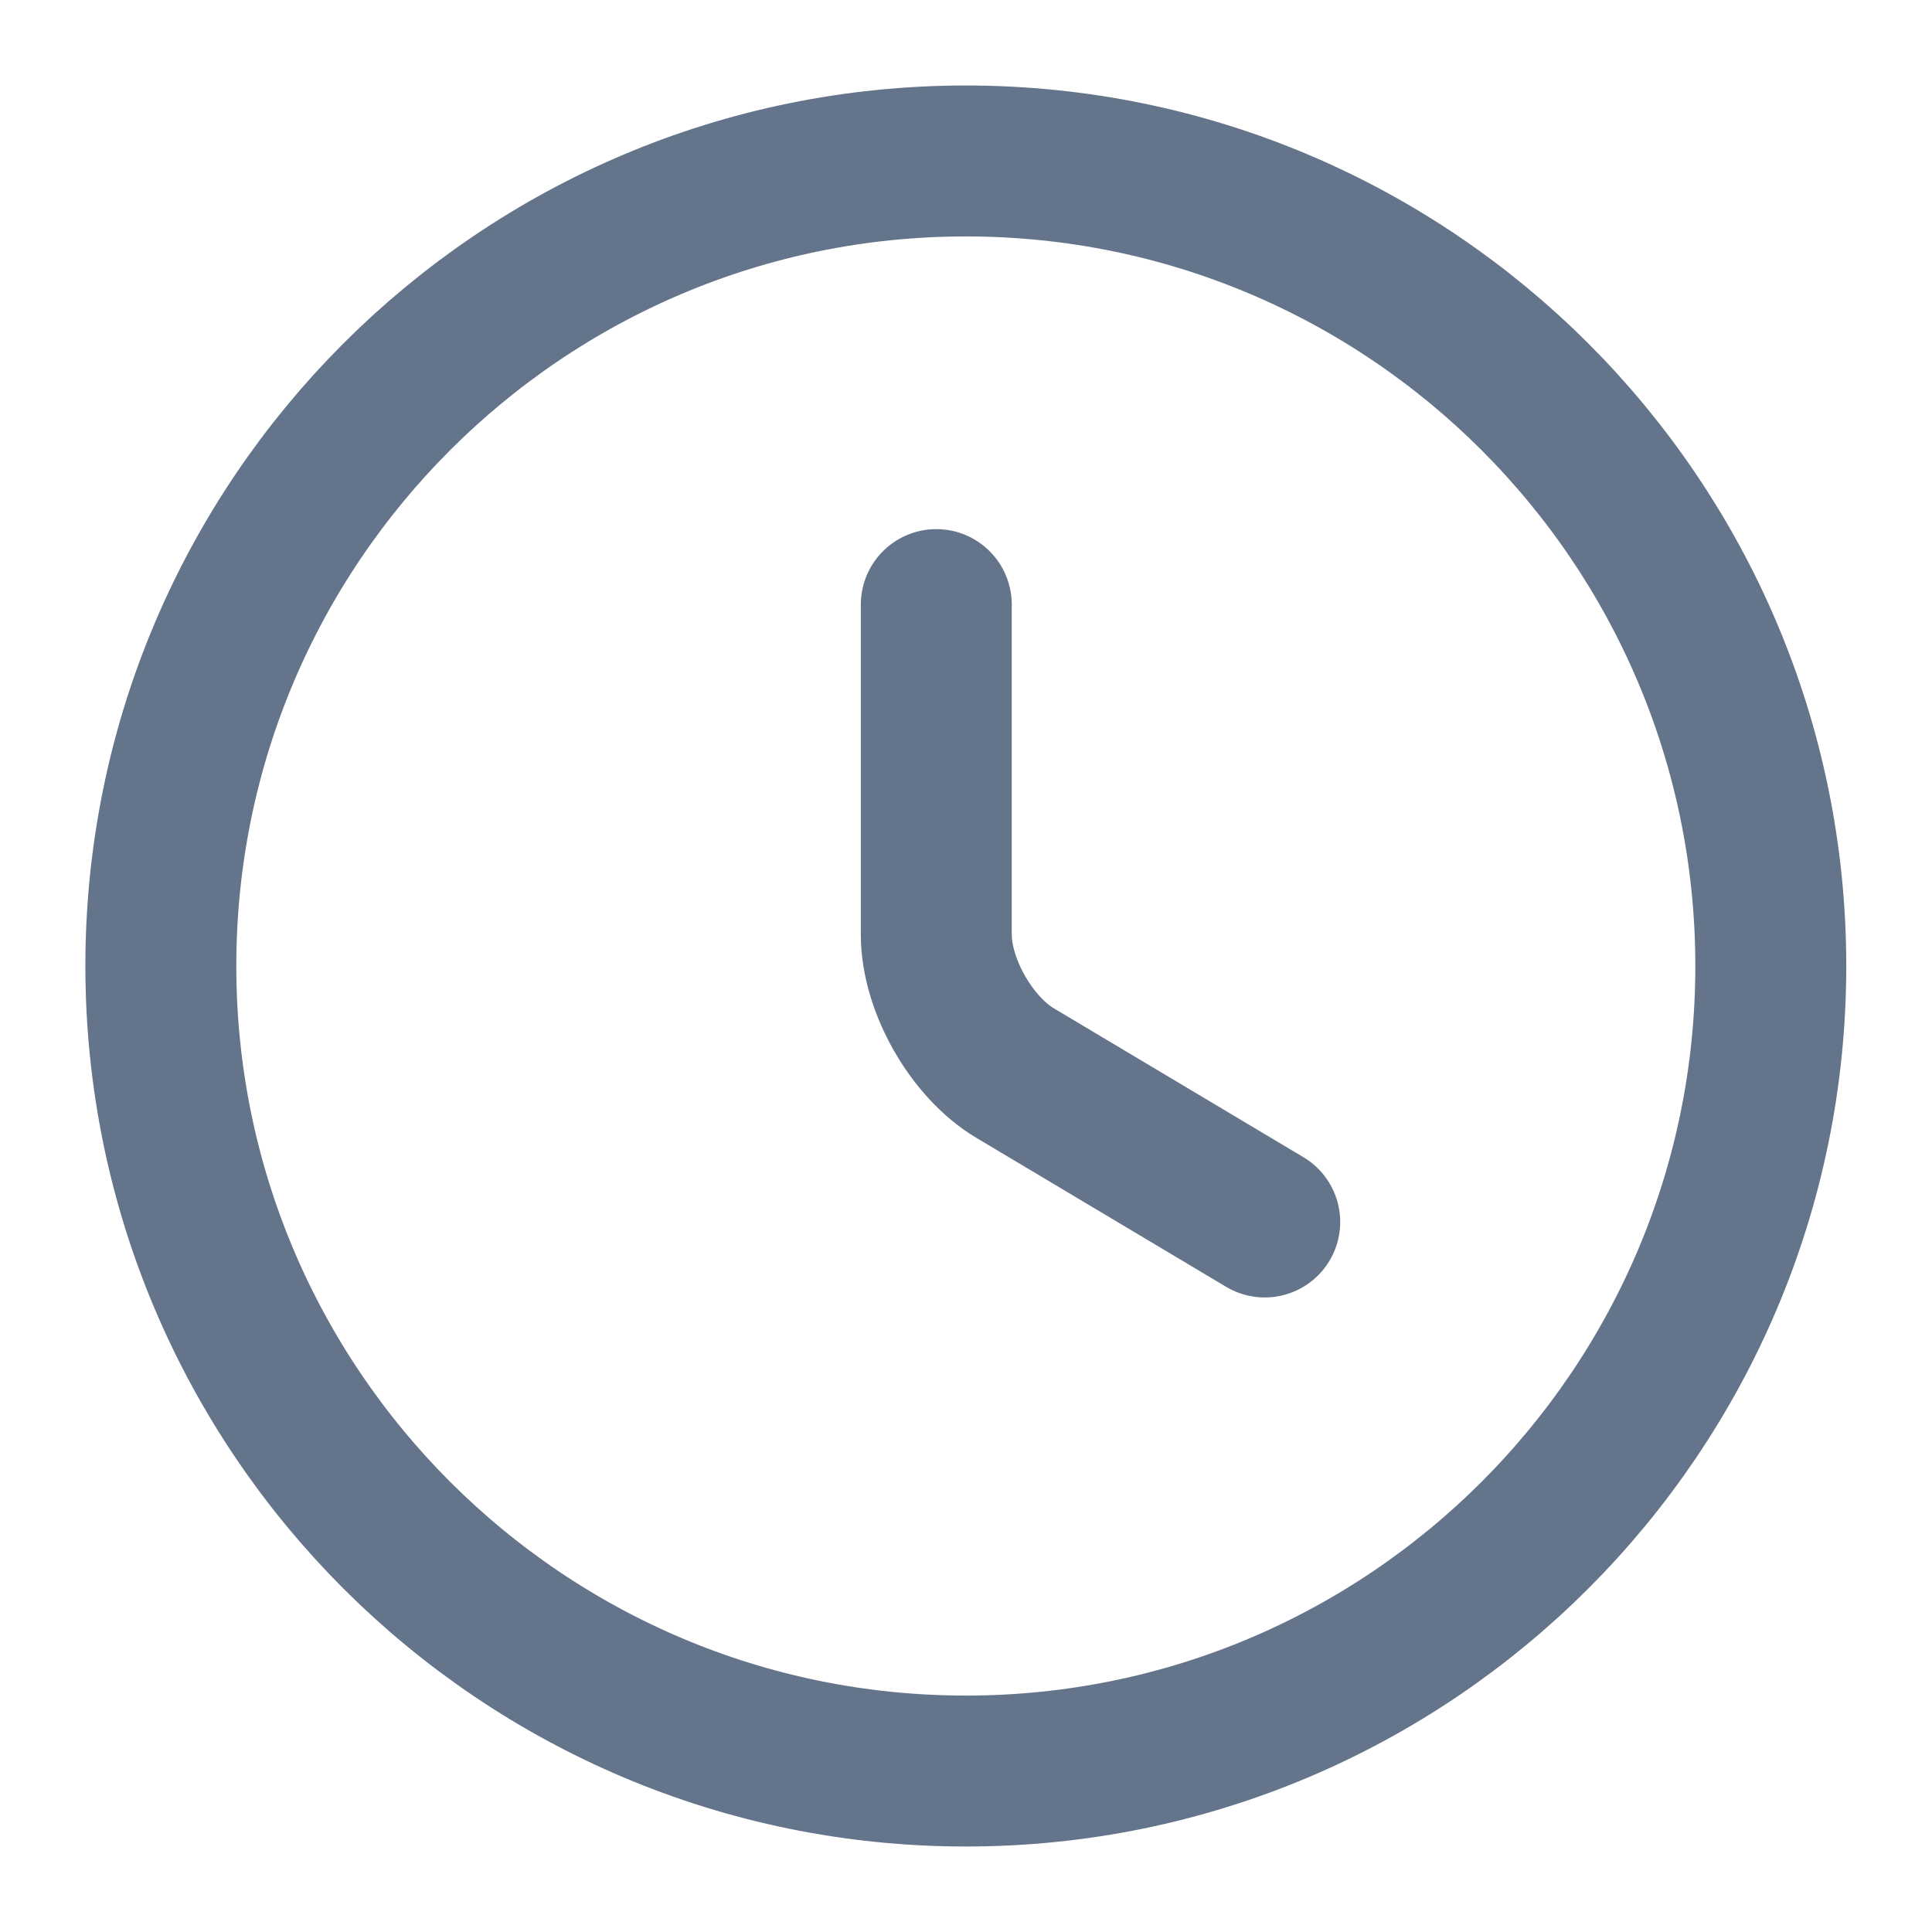
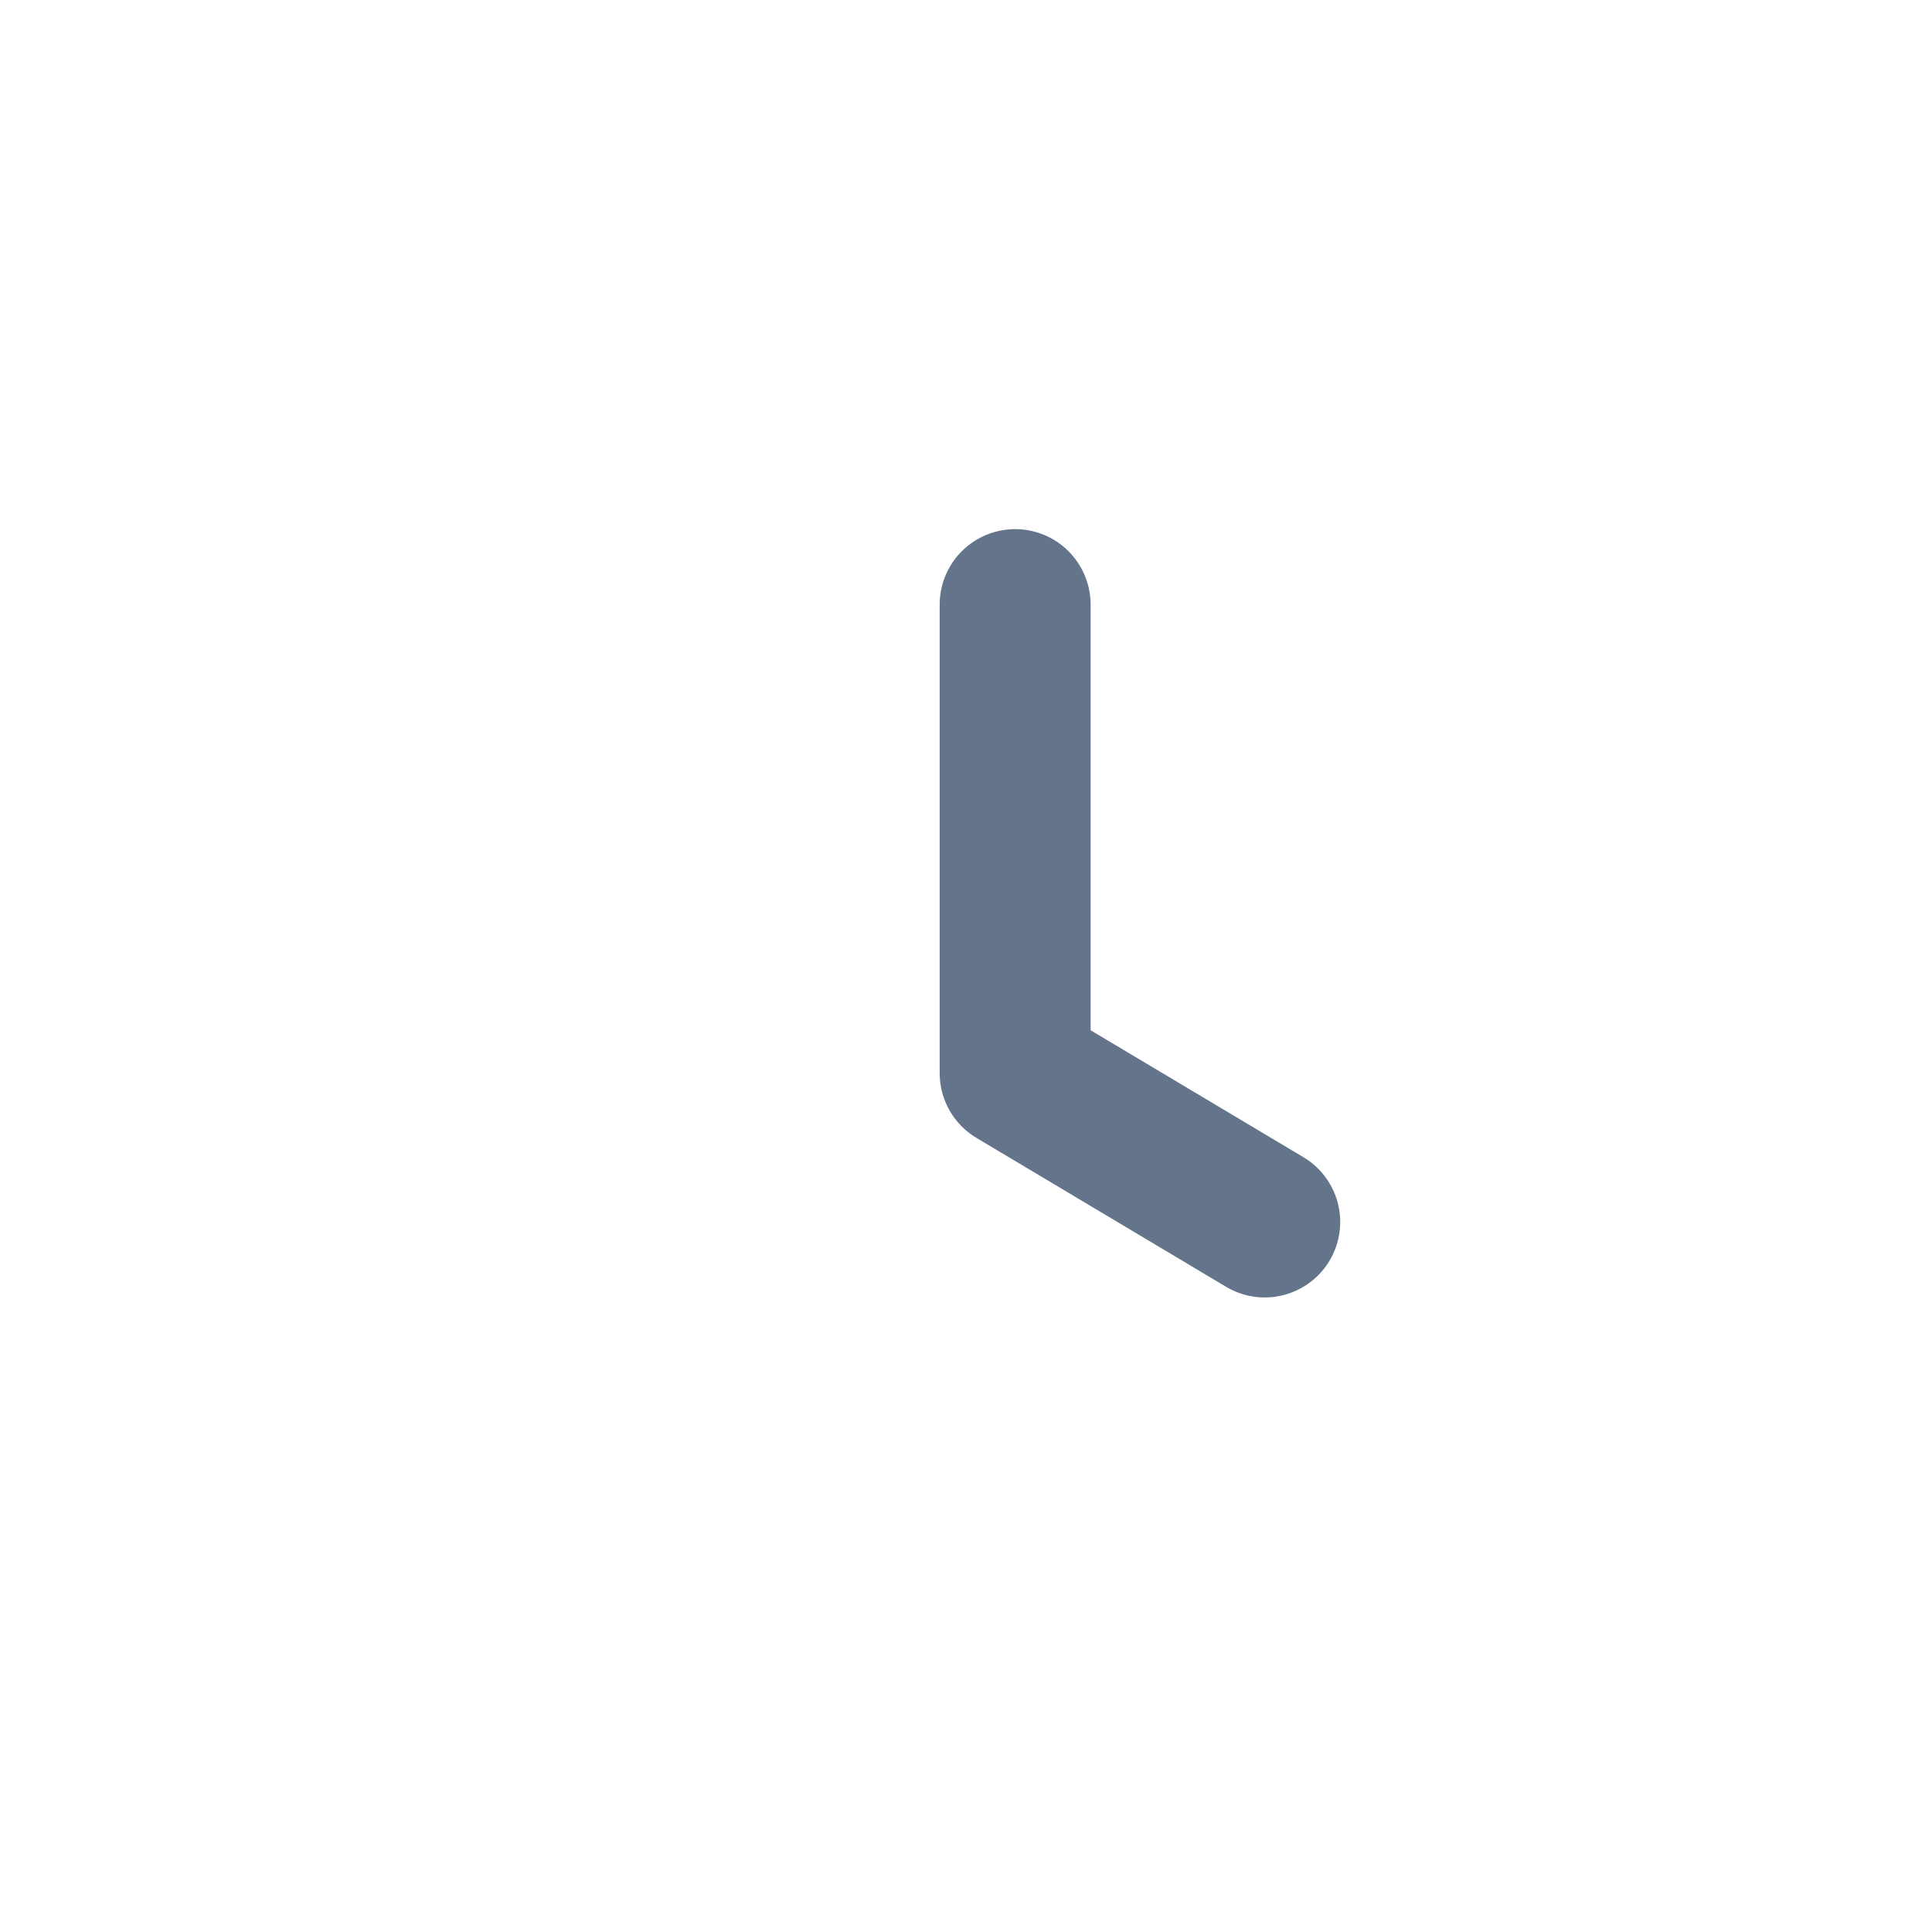
<svg xmlns="http://www.w3.org/2000/svg" width="16" height="16" viewBox="0 0 16 16" fill="none">
-   <path d="M14.665 8C14.665 11.68 11.679 14.667 7.999 14.667C4.319 14.667 1.332 11.68 1.332 8C1.332 4.32 4.319 1.333 7.999 1.333C11.679 1.333 14.665 4.32 14.665 8Z" stroke="#64748B" stroke-width="1.25" stroke-linecap="round" stroke-linejoin="round" />
-   <path d="M10.474 10.12L8.407 8.887C8.047 8.673 7.754 8.16 7.754 7.74V5.007" stroke="#64748B" stroke-width="1.25" stroke-linecap="round" stroke-linejoin="round" />
+   <path d="M10.474 10.12L8.407 8.887V5.007" stroke="#64748B" stroke-width="1.25" stroke-linecap="round" stroke-linejoin="round" />
</svg>